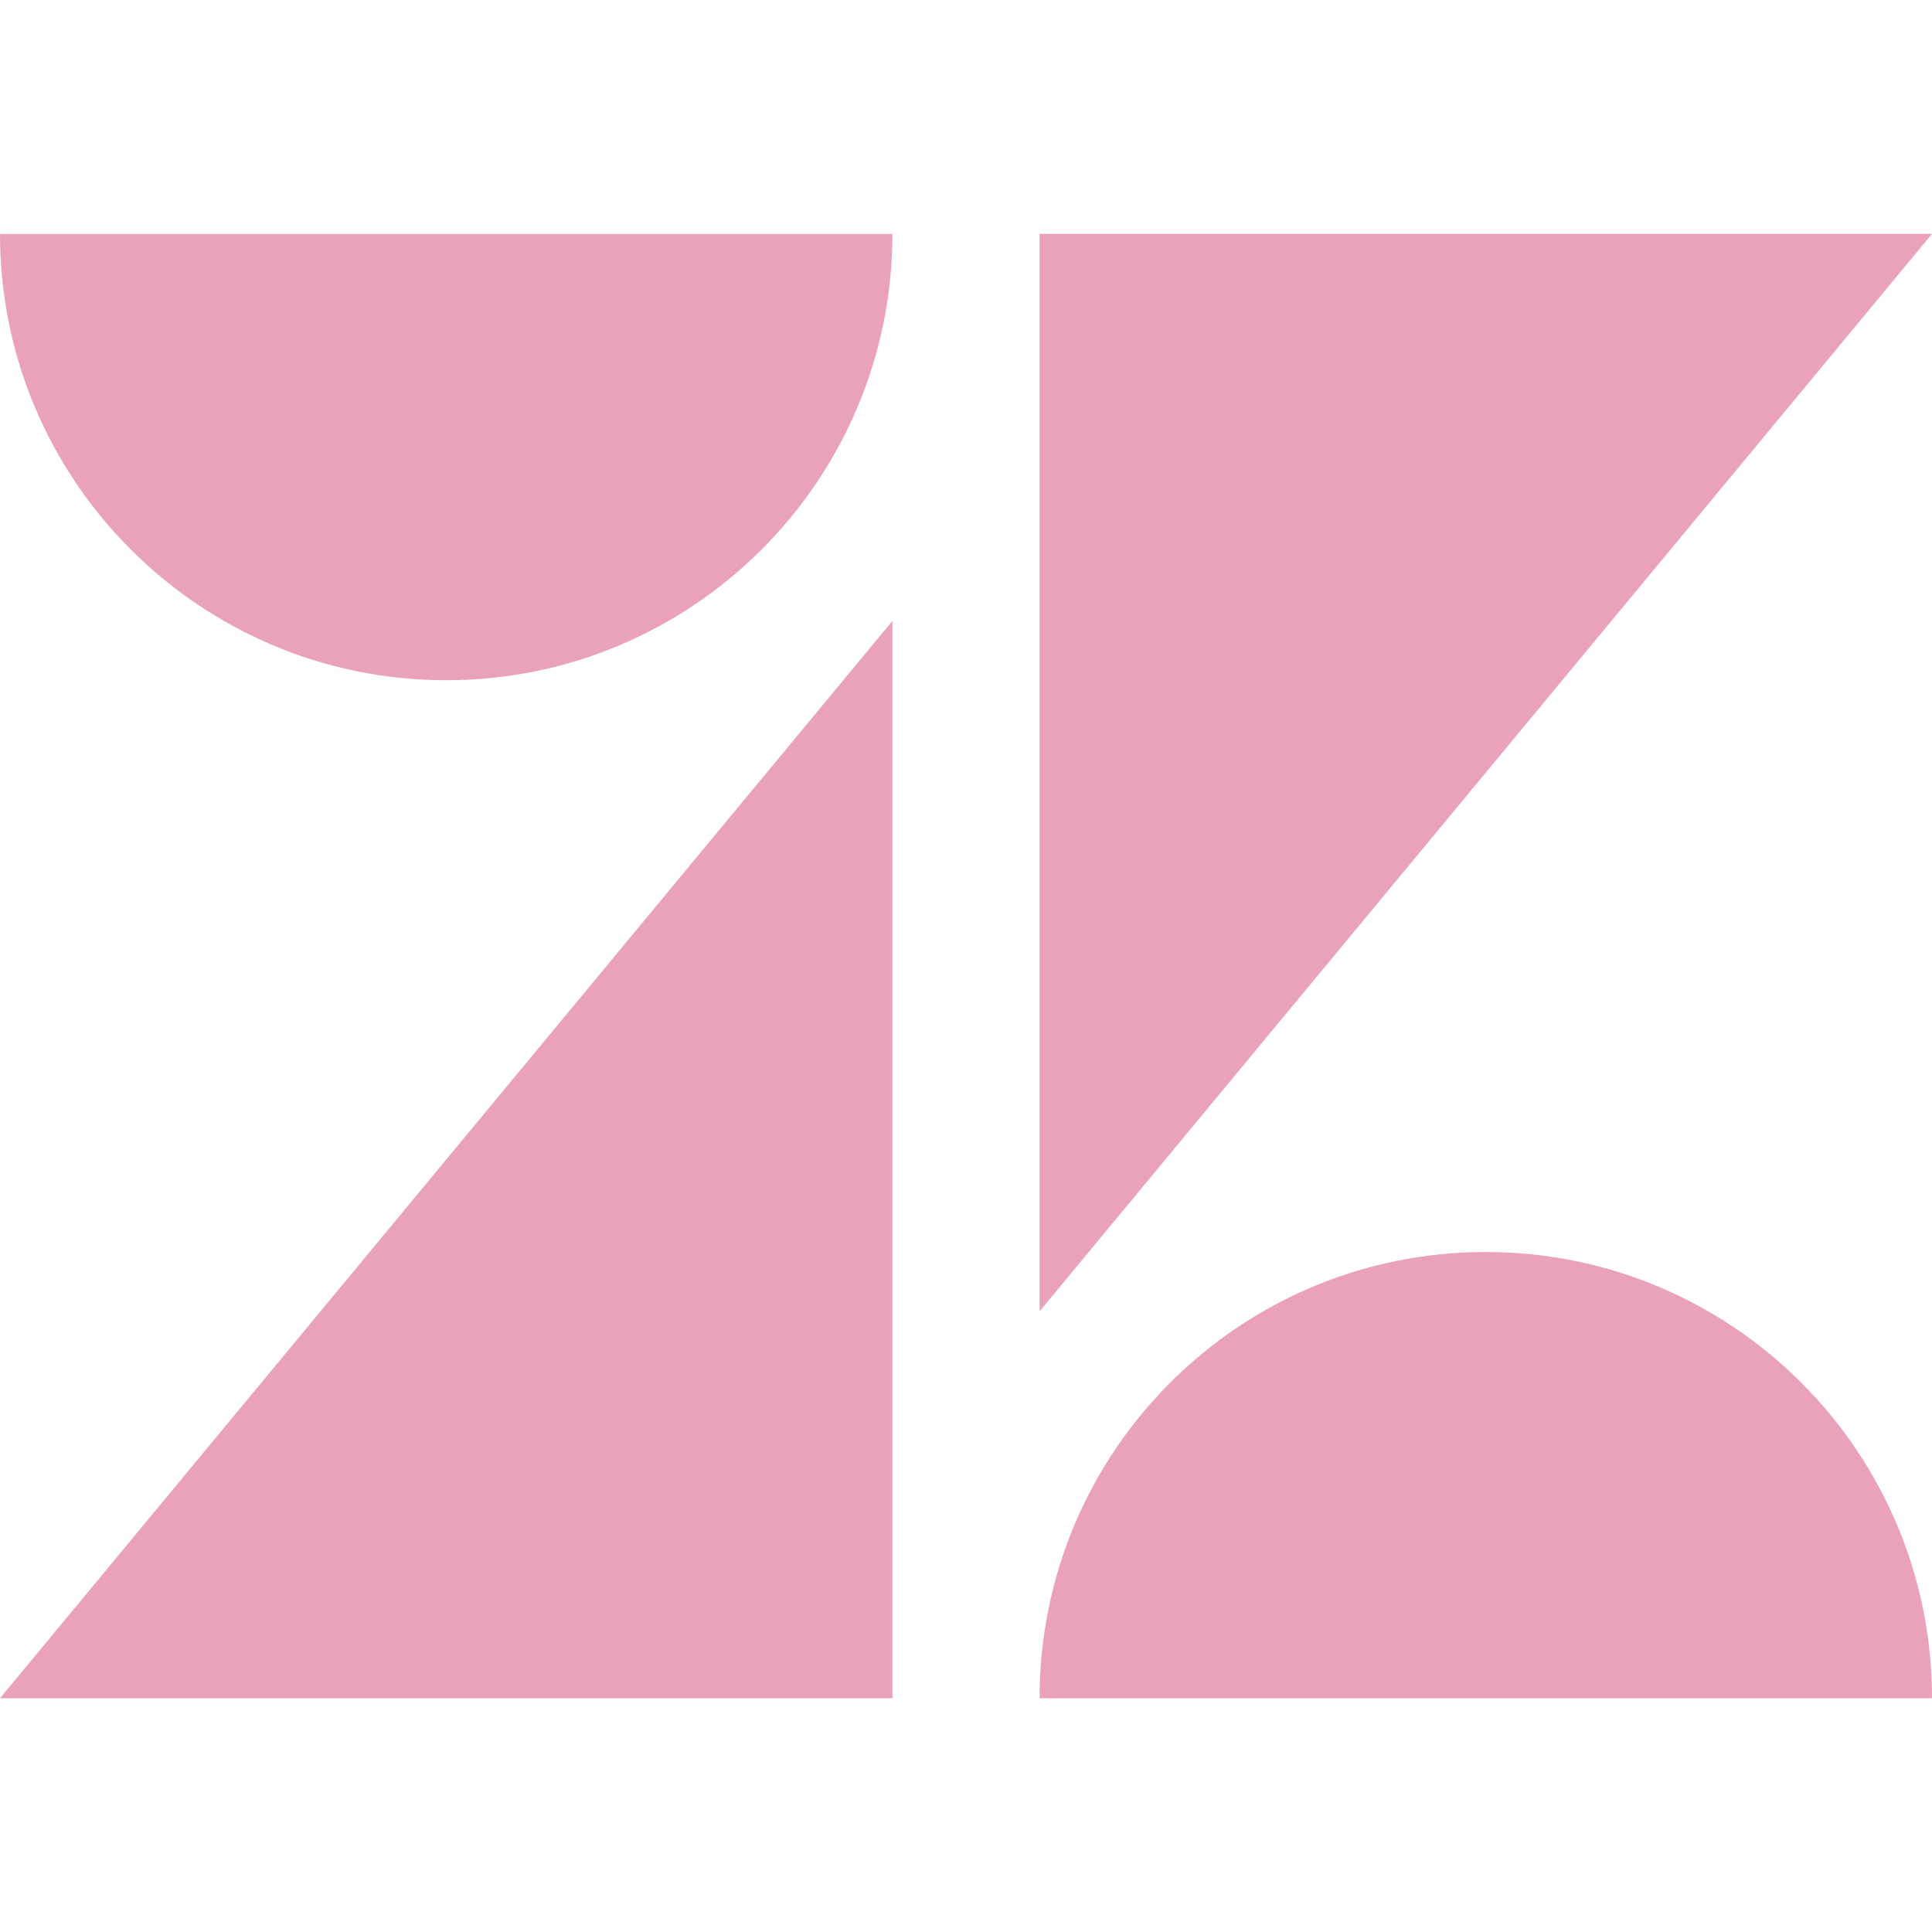
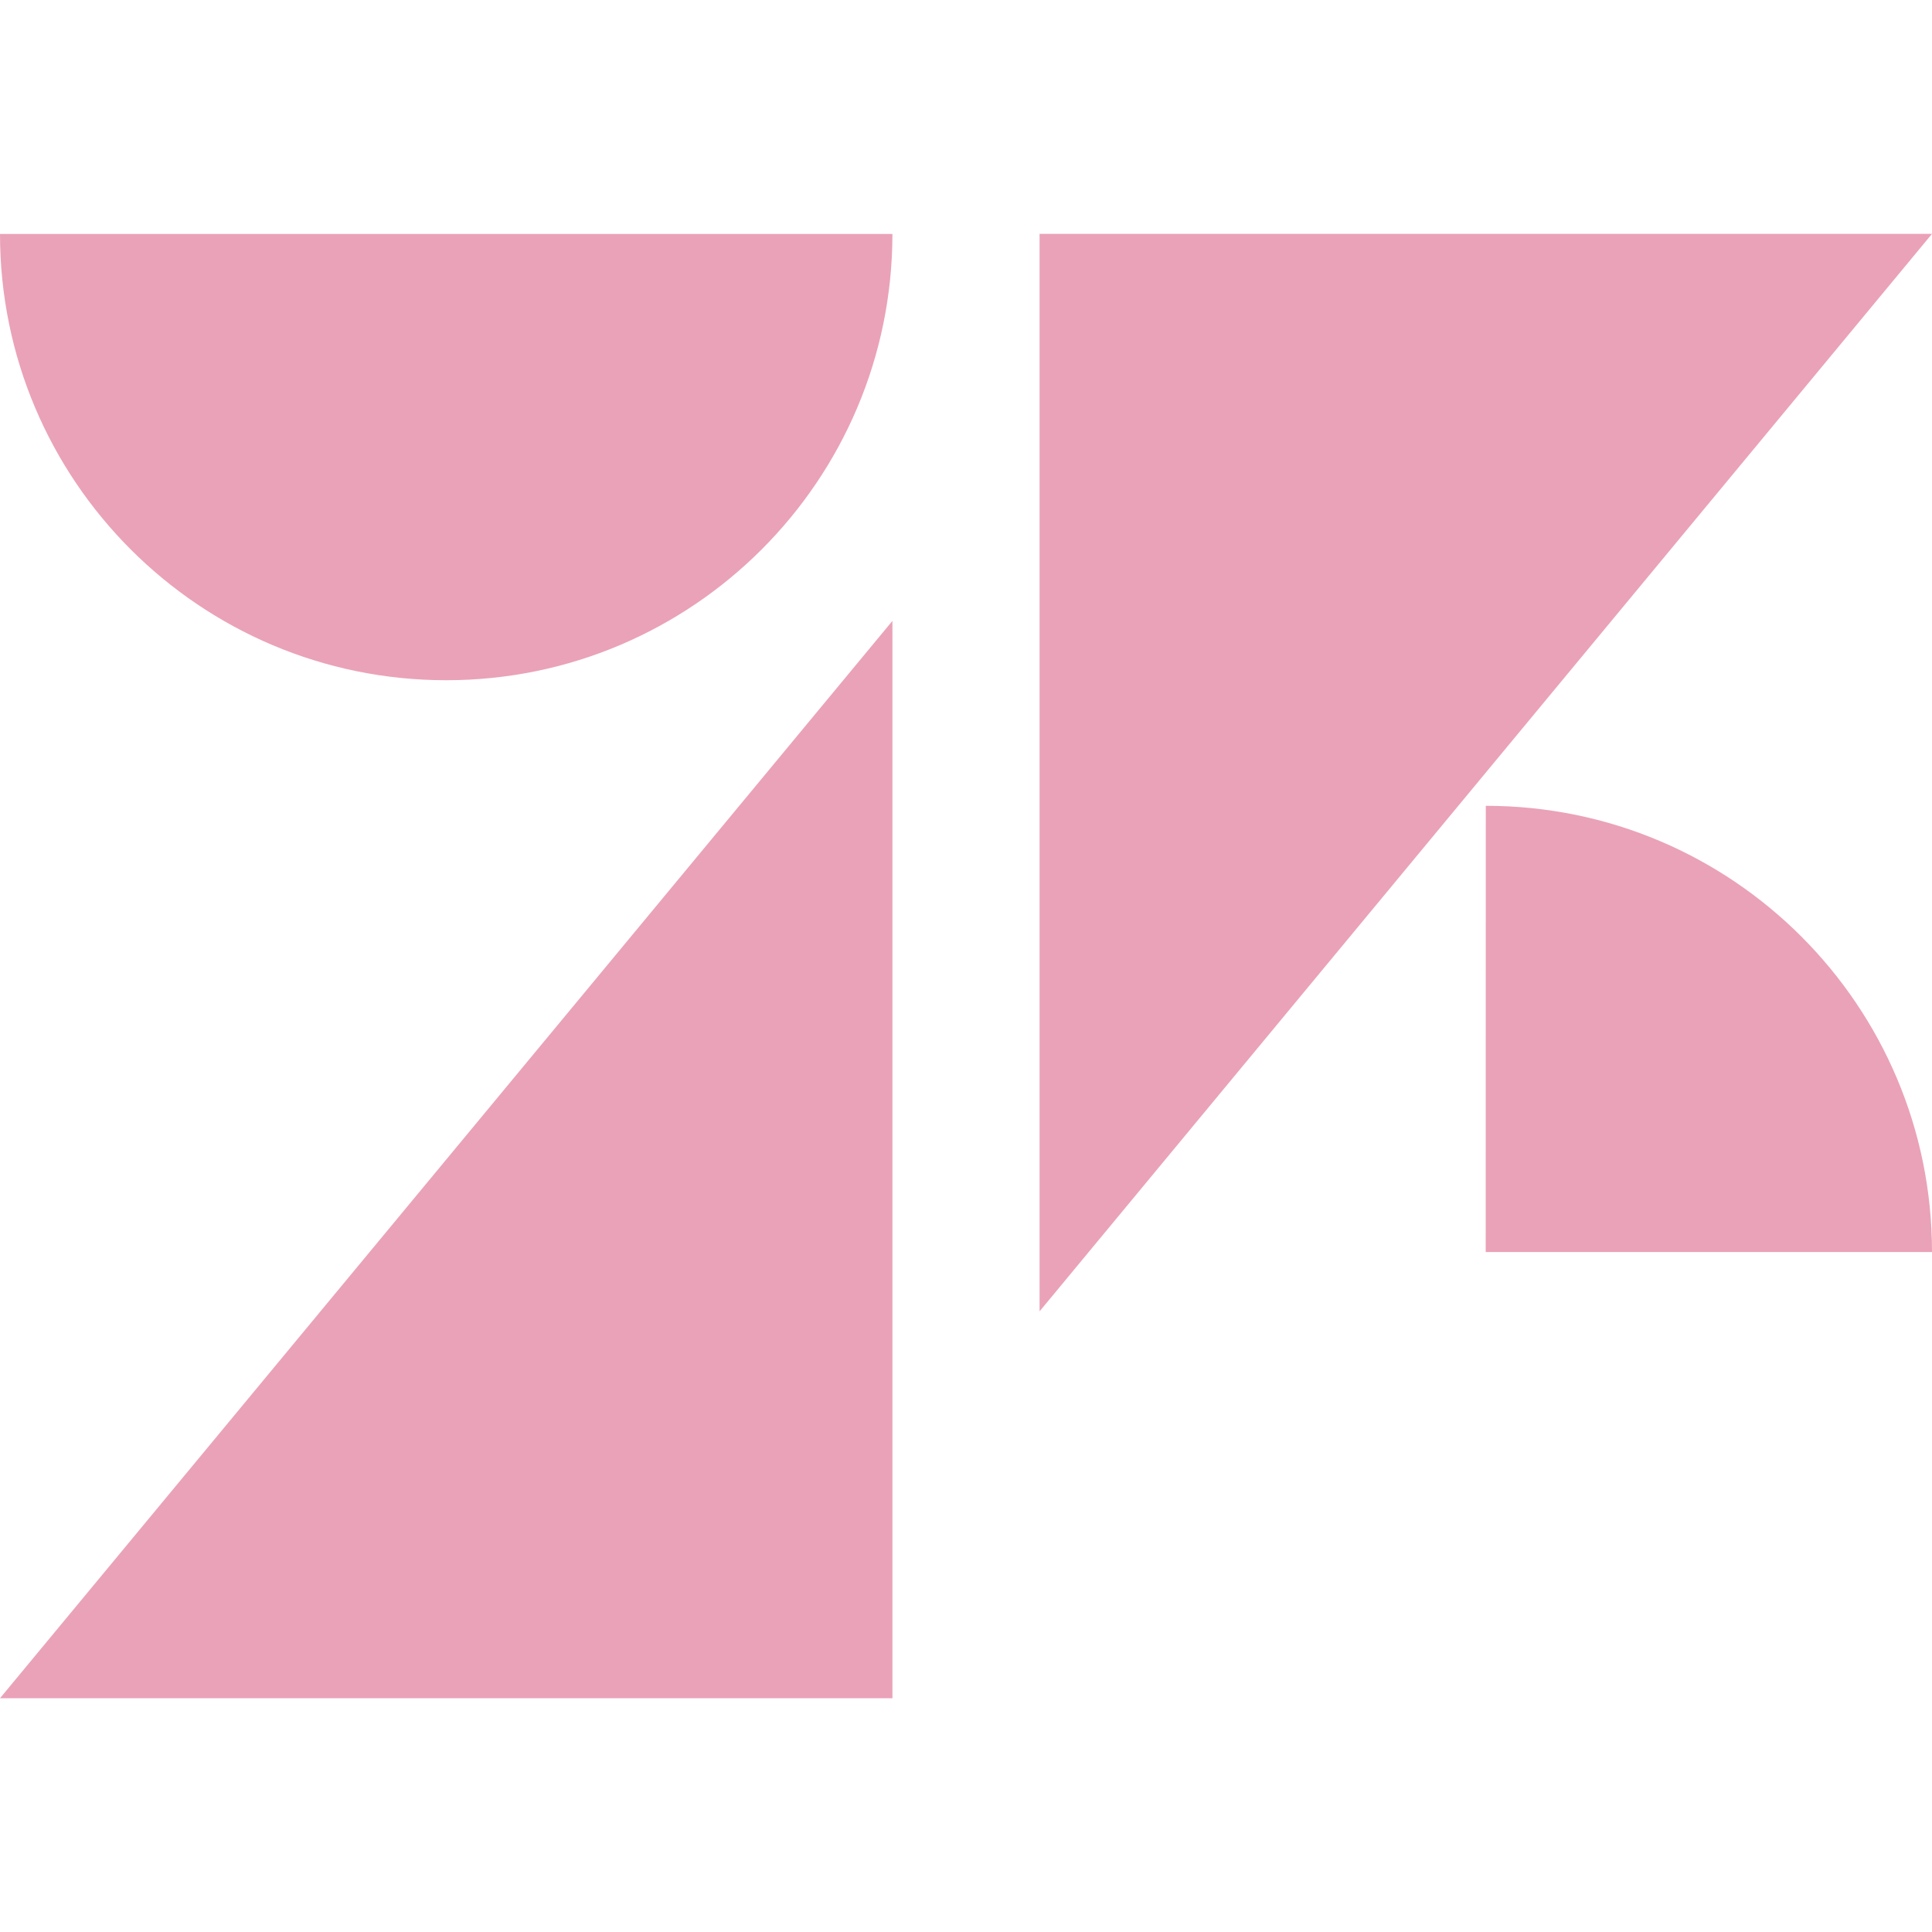
<svg xmlns="http://www.w3.org/2000/svg" role="img" width="32px" height="32px" viewBox="0 0 24 24">
  <title>Zendesk</title>
-   <path fill="#eaa2b8" d="M12.914 2.904V16.29L24 2.905H12.914zM0 2.906C0 5.966 2.483 8.45 5.543 8.45s5.542-2.484 5.543-5.544H0zm11.086 4.807L0 21.096h11.086V7.713zm7.37 7.84c-3.063 0-5.542 2.48-5.542 5.543H24c0-3.06-2.48-5.543-5.543-5.543z" />
+   <path fill="#eaa2b8" d="M12.914 2.904V16.29L24 2.905H12.914zM0 2.906C0 5.966 2.483 8.45 5.543 8.45s5.542-2.484 5.543-5.544H0zm11.086 4.807L0 21.096h11.086V7.713zm7.37 7.84H24c0-3.06-2.48-5.543-5.543-5.543z" />
</svg>